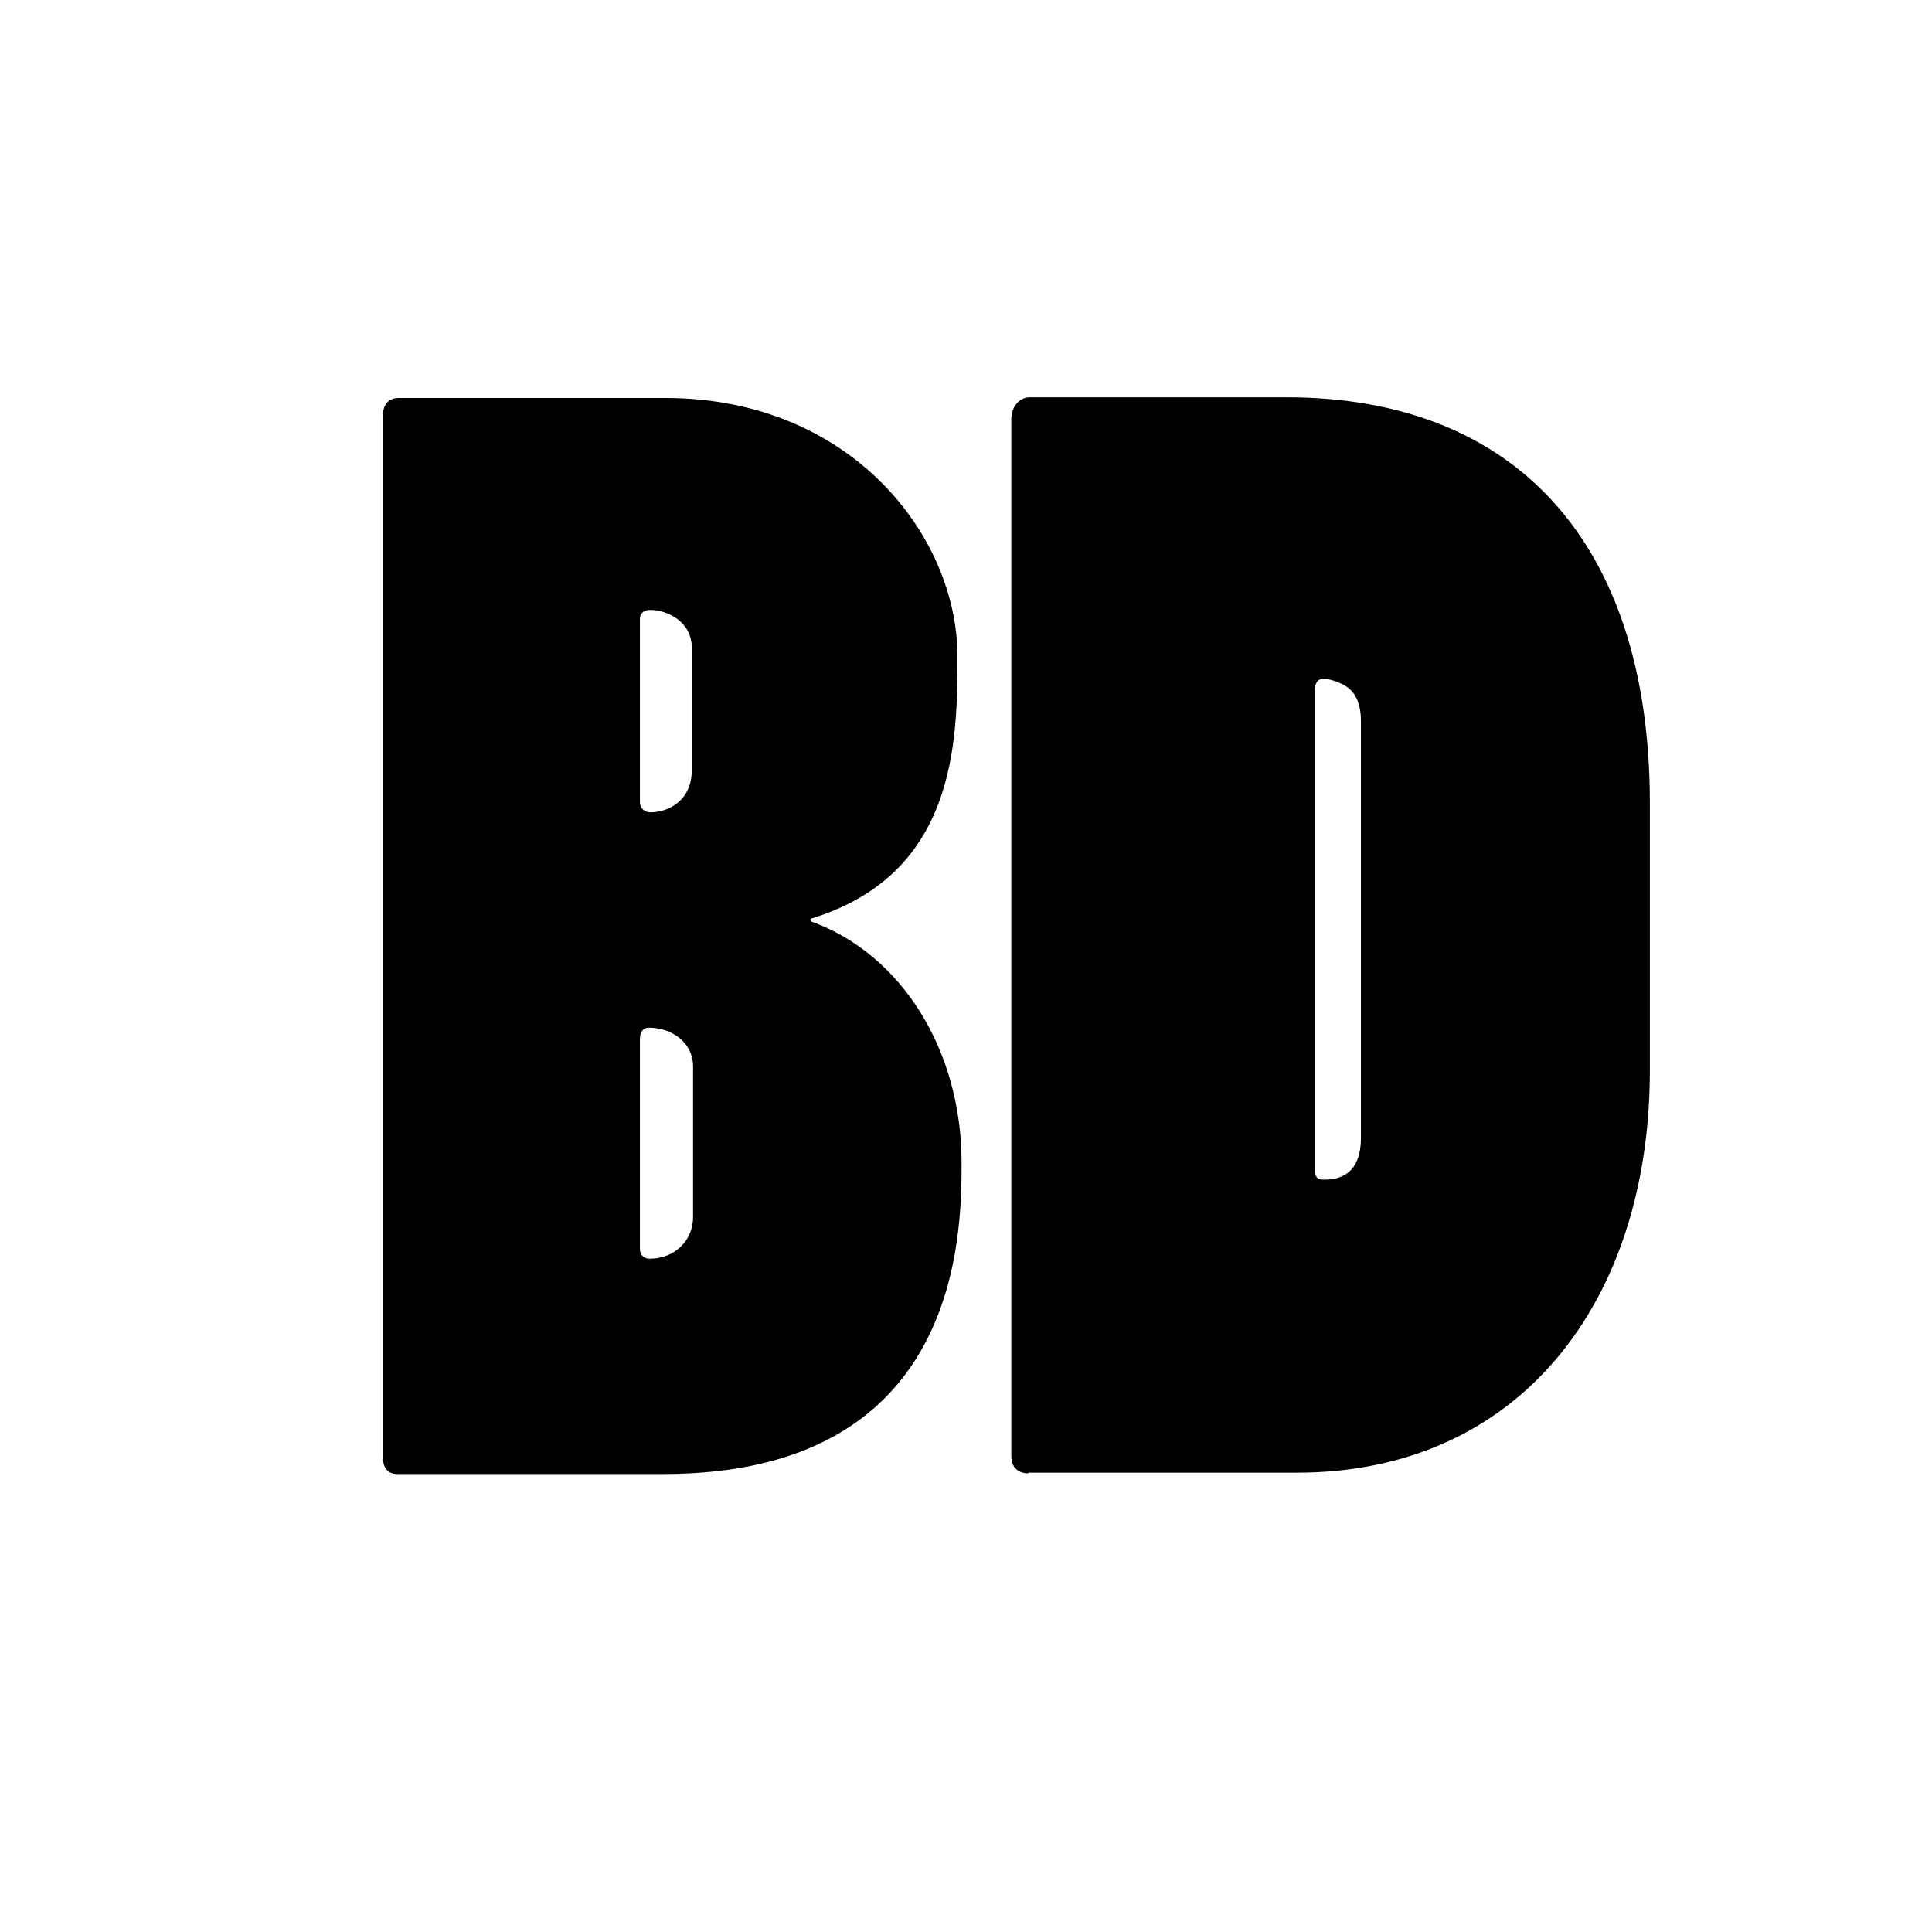
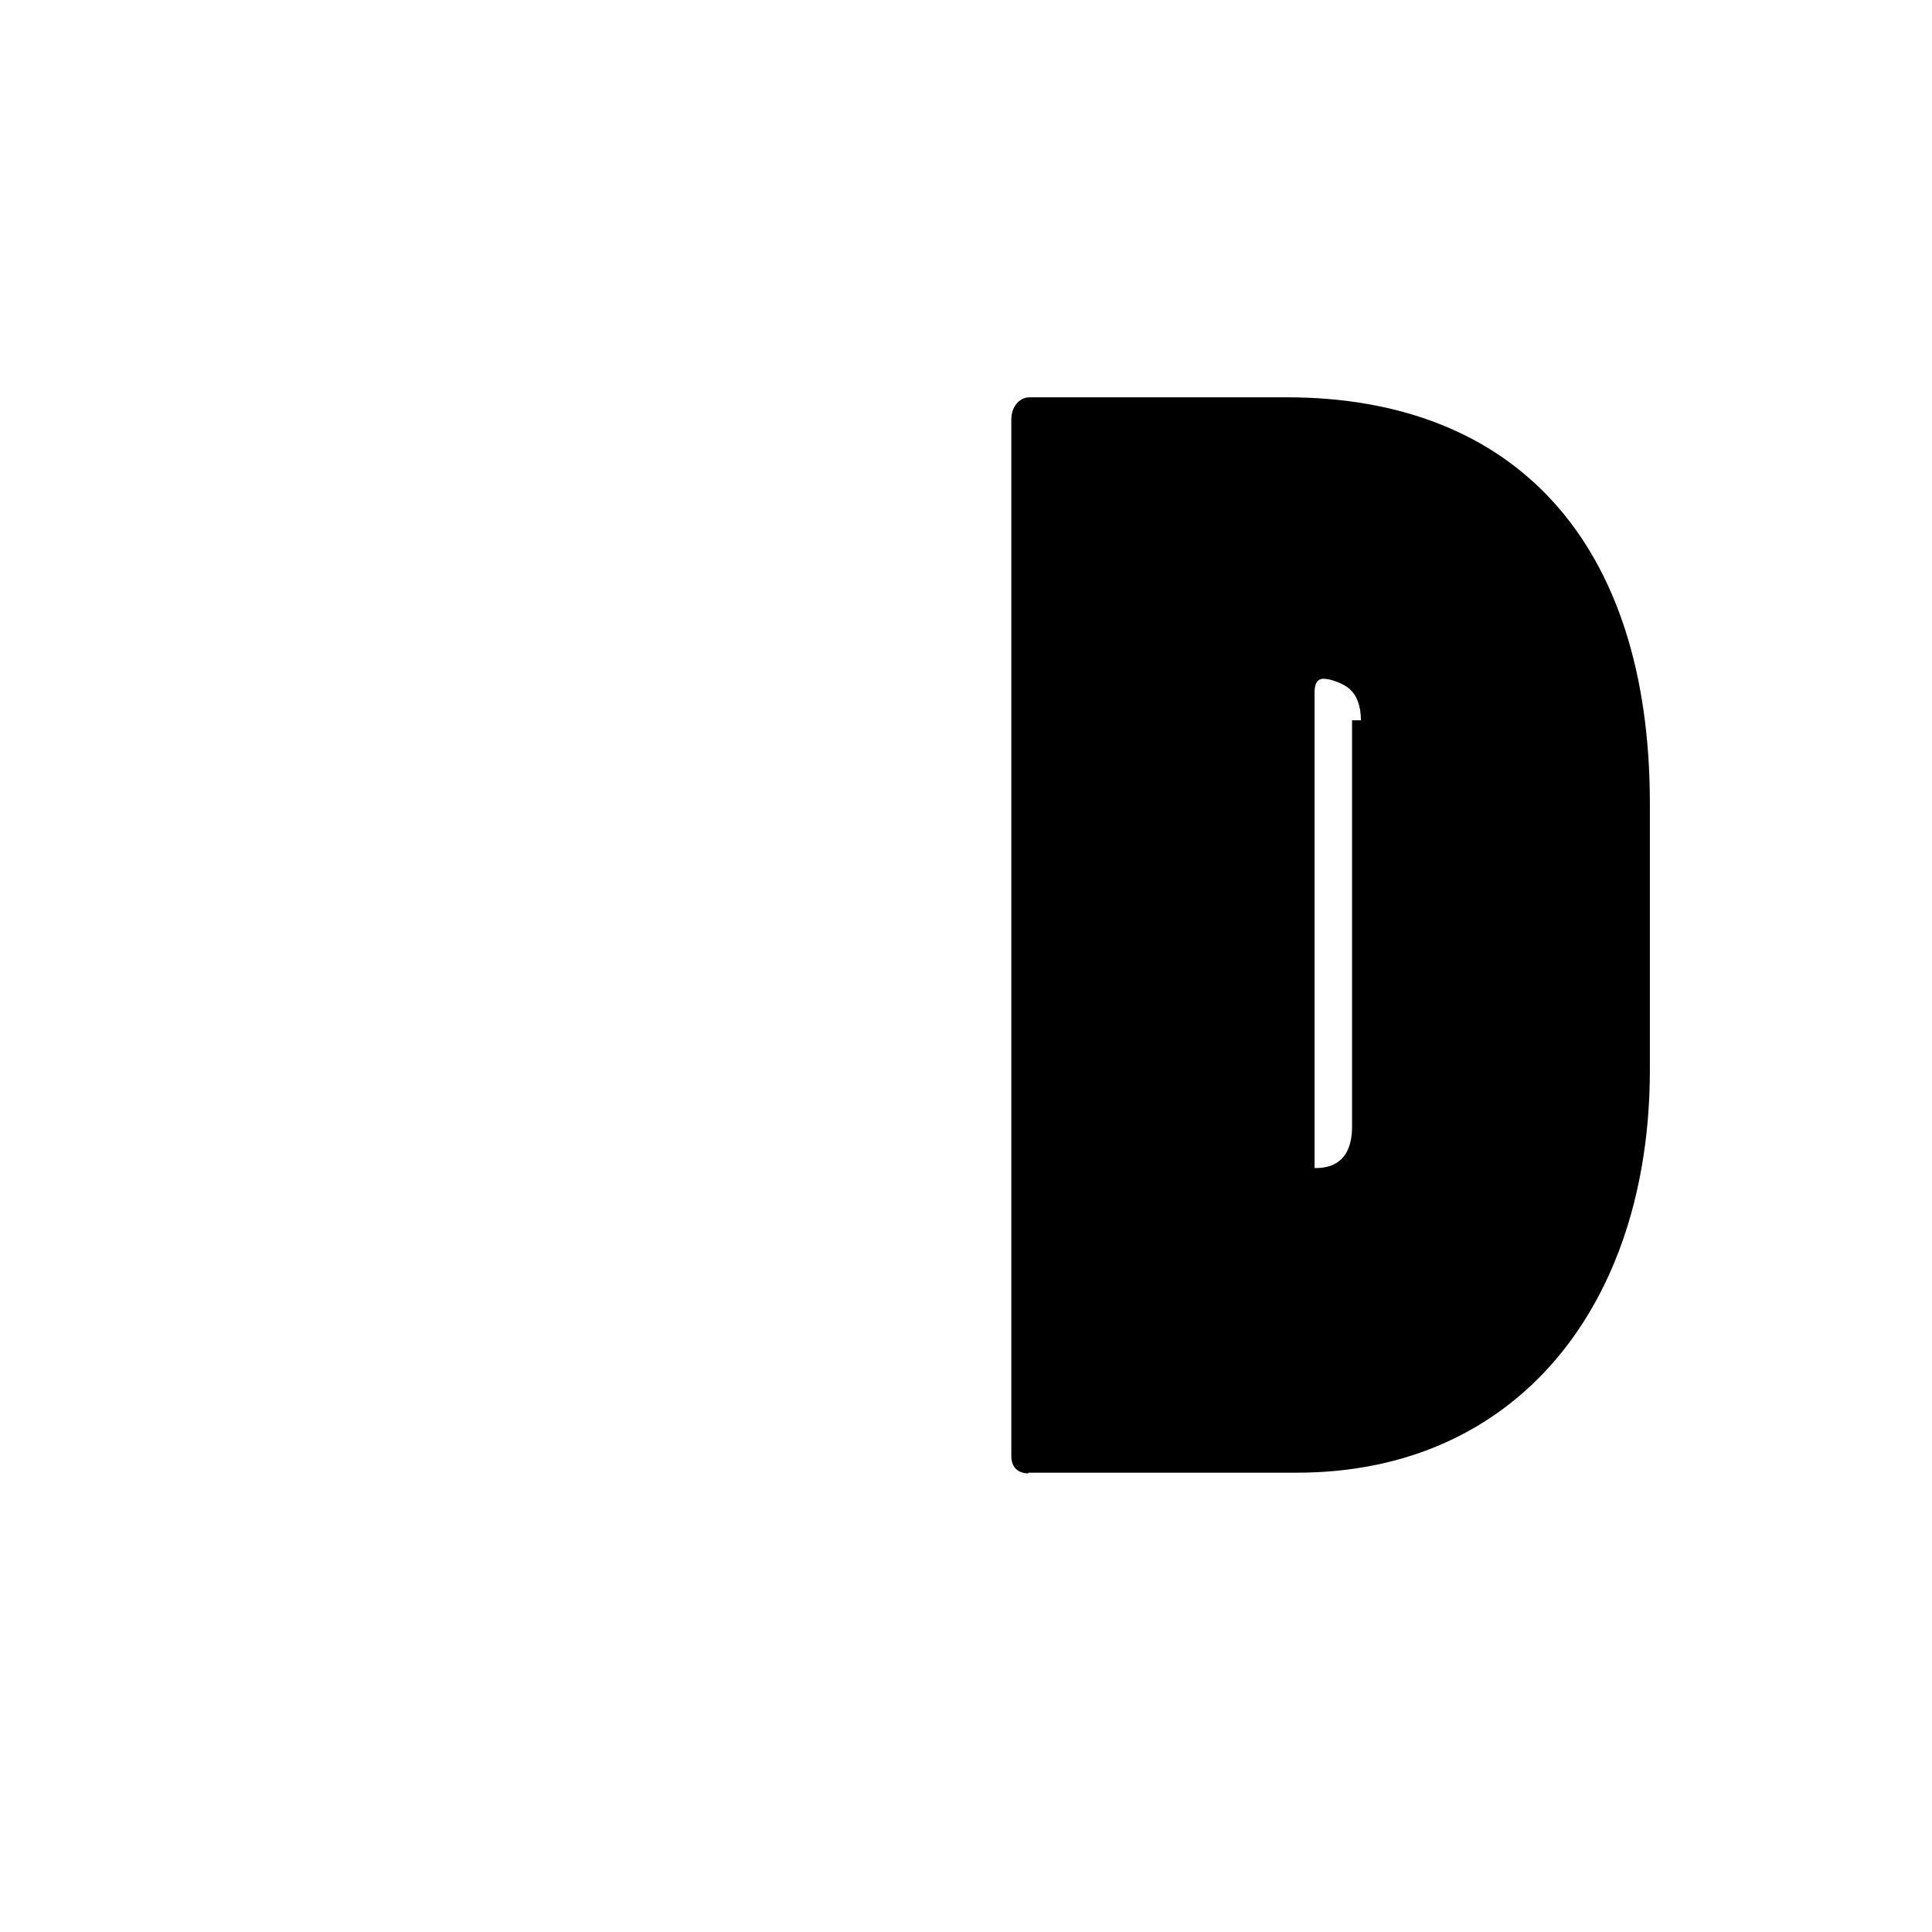
<svg xmlns="http://www.w3.org/2000/svg" version="1.1" id="Layer_1" x="0px" y="0px" viewBox="0 0 283.5 283.5" style="enable-background:new 0 0 283.5 283.5;" xml:space="preserve">
  <style type="text/css">
	.st0{enable-background:new    ;}
</style>
  <g class="st0">
-     <path d="M56.2,60.9c0-1.5,0.8-2.5,2.3-2.5h39.1c27.4,0,42.9,20.4,42.9,37.9c0,12.6-0.2,32-21.5,38.5v0.4   c13.3,4.8,22.1,18.9,22.1,35.4c0,10.7-0.2,45.7-43.8,45.7H58.3c-1.5,0-2.1-1.1-2.1-2.3V60.9z M93.9,117.7c0,0.8,0.6,1.5,1.5,1.5   c2.9,0,6.1-1.9,6.1-6.1V95c0-3.8-3.6-5.5-6.1-5.5c-0.8,0-1.5,0.4-1.5,1.3V117.7z M93.9,183.2c0,0.8,0.4,1.5,1.5,1.5   c3.4,0,6.3-2.5,6.3-6.1v-22.1c0-3.6-3.2-5.7-6.5-5.7c-0.8,0-1.3,0.6-1.3,1.7V183.2z" />
-     <path d="M150.9,216.2c-1.7,0-2.5-1.1-2.5-2.5V61.5c0-1.7,1.1-3.2,2.7-3.2h37.7c33.5,0,53.3,21.3,53.3,59.6v39.1   c0,34.1-19.2,59.1-51.8,59.1H150.9z M199.7,105.7c0-2.1-0.6-3.8-1.9-4.8c-0.8-0.6-2.5-1.3-3.6-1.3c-0.8,0-1.3,0.6-1.3,1.9v69.9   c0,1.3,0.4,1.7,1.3,1.7c1.3,0,5.5,0,5.5-6.1V105.7z" />
+     <path d="M150.9,216.2c-1.7,0-2.5-1.1-2.5-2.5V61.5c0-1.7,1.1-3.2,2.7-3.2h37.7c33.5,0,53.3,21.3,53.3,59.6v39.1   c0,34.1-19.2,59.1-51.8,59.1H150.9z M199.7,105.7c0-2.1-0.6-3.8-1.9-4.8c-0.8-0.6-2.5-1.3-3.6-1.3c-0.8,0-1.3,0.6-1.3,1.9v69.9   c1.3,0,5.5,0,5.5-6.1V105.7z" />
  </g>
</svg>